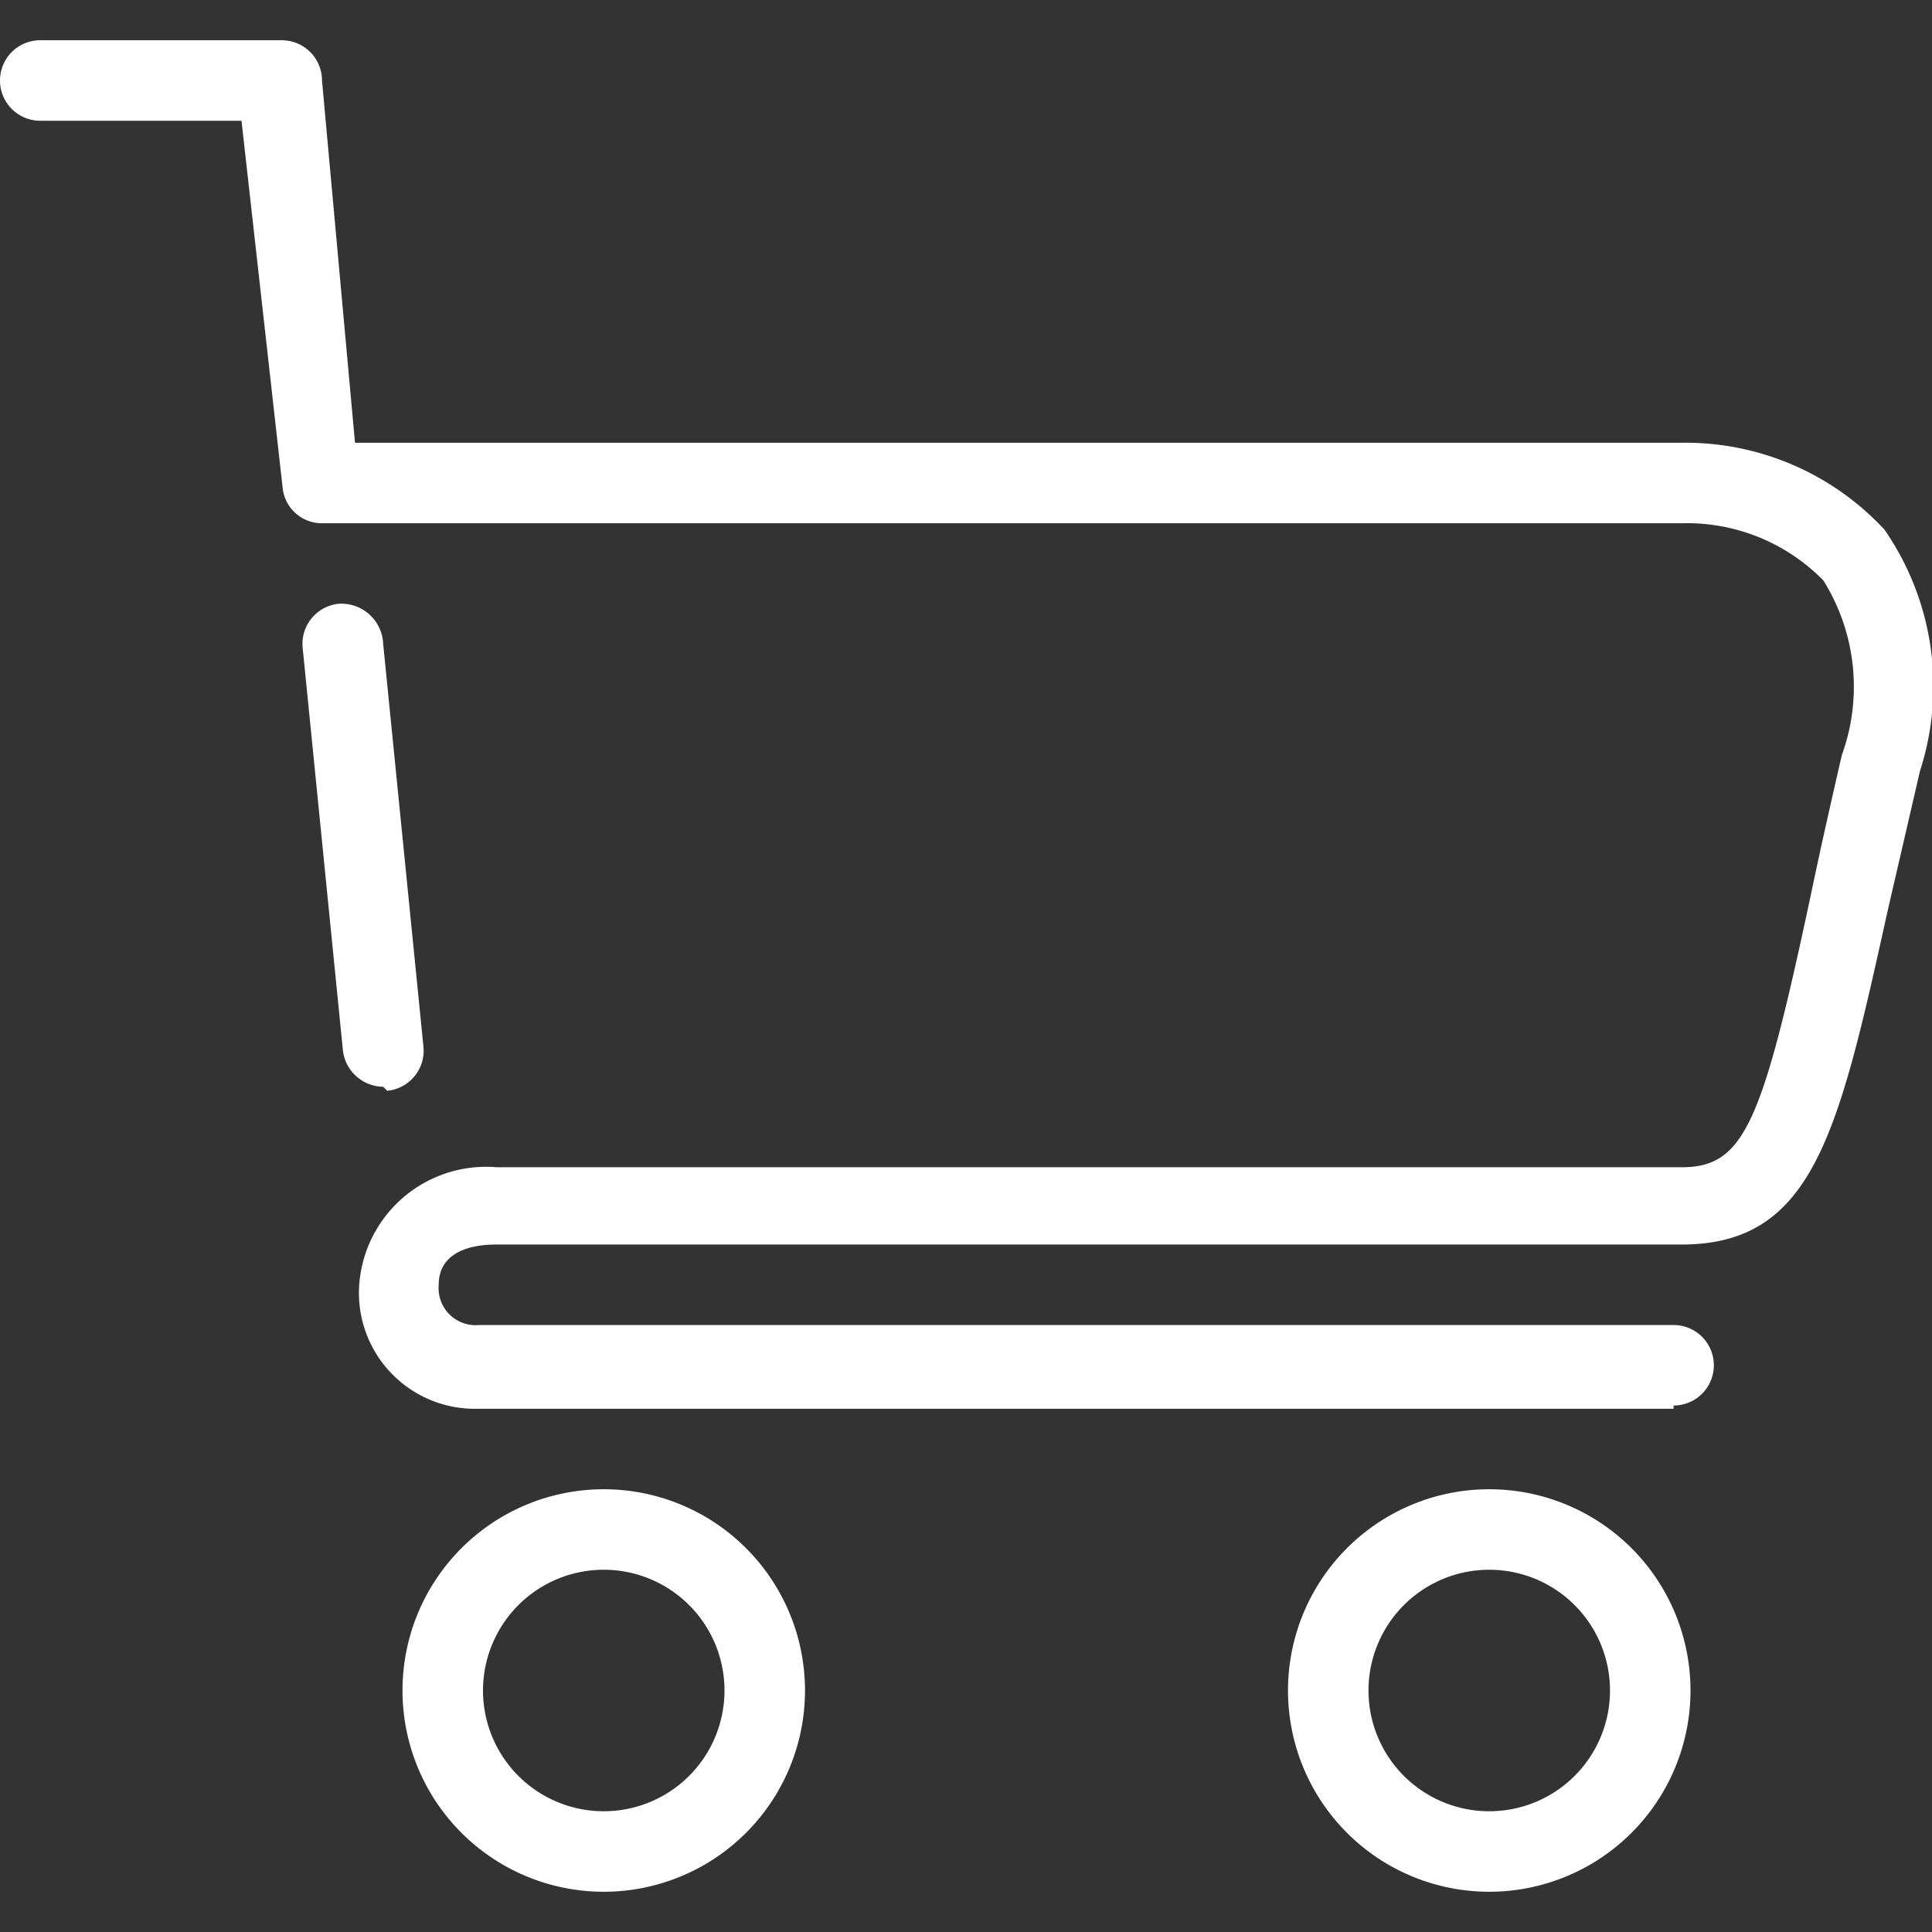
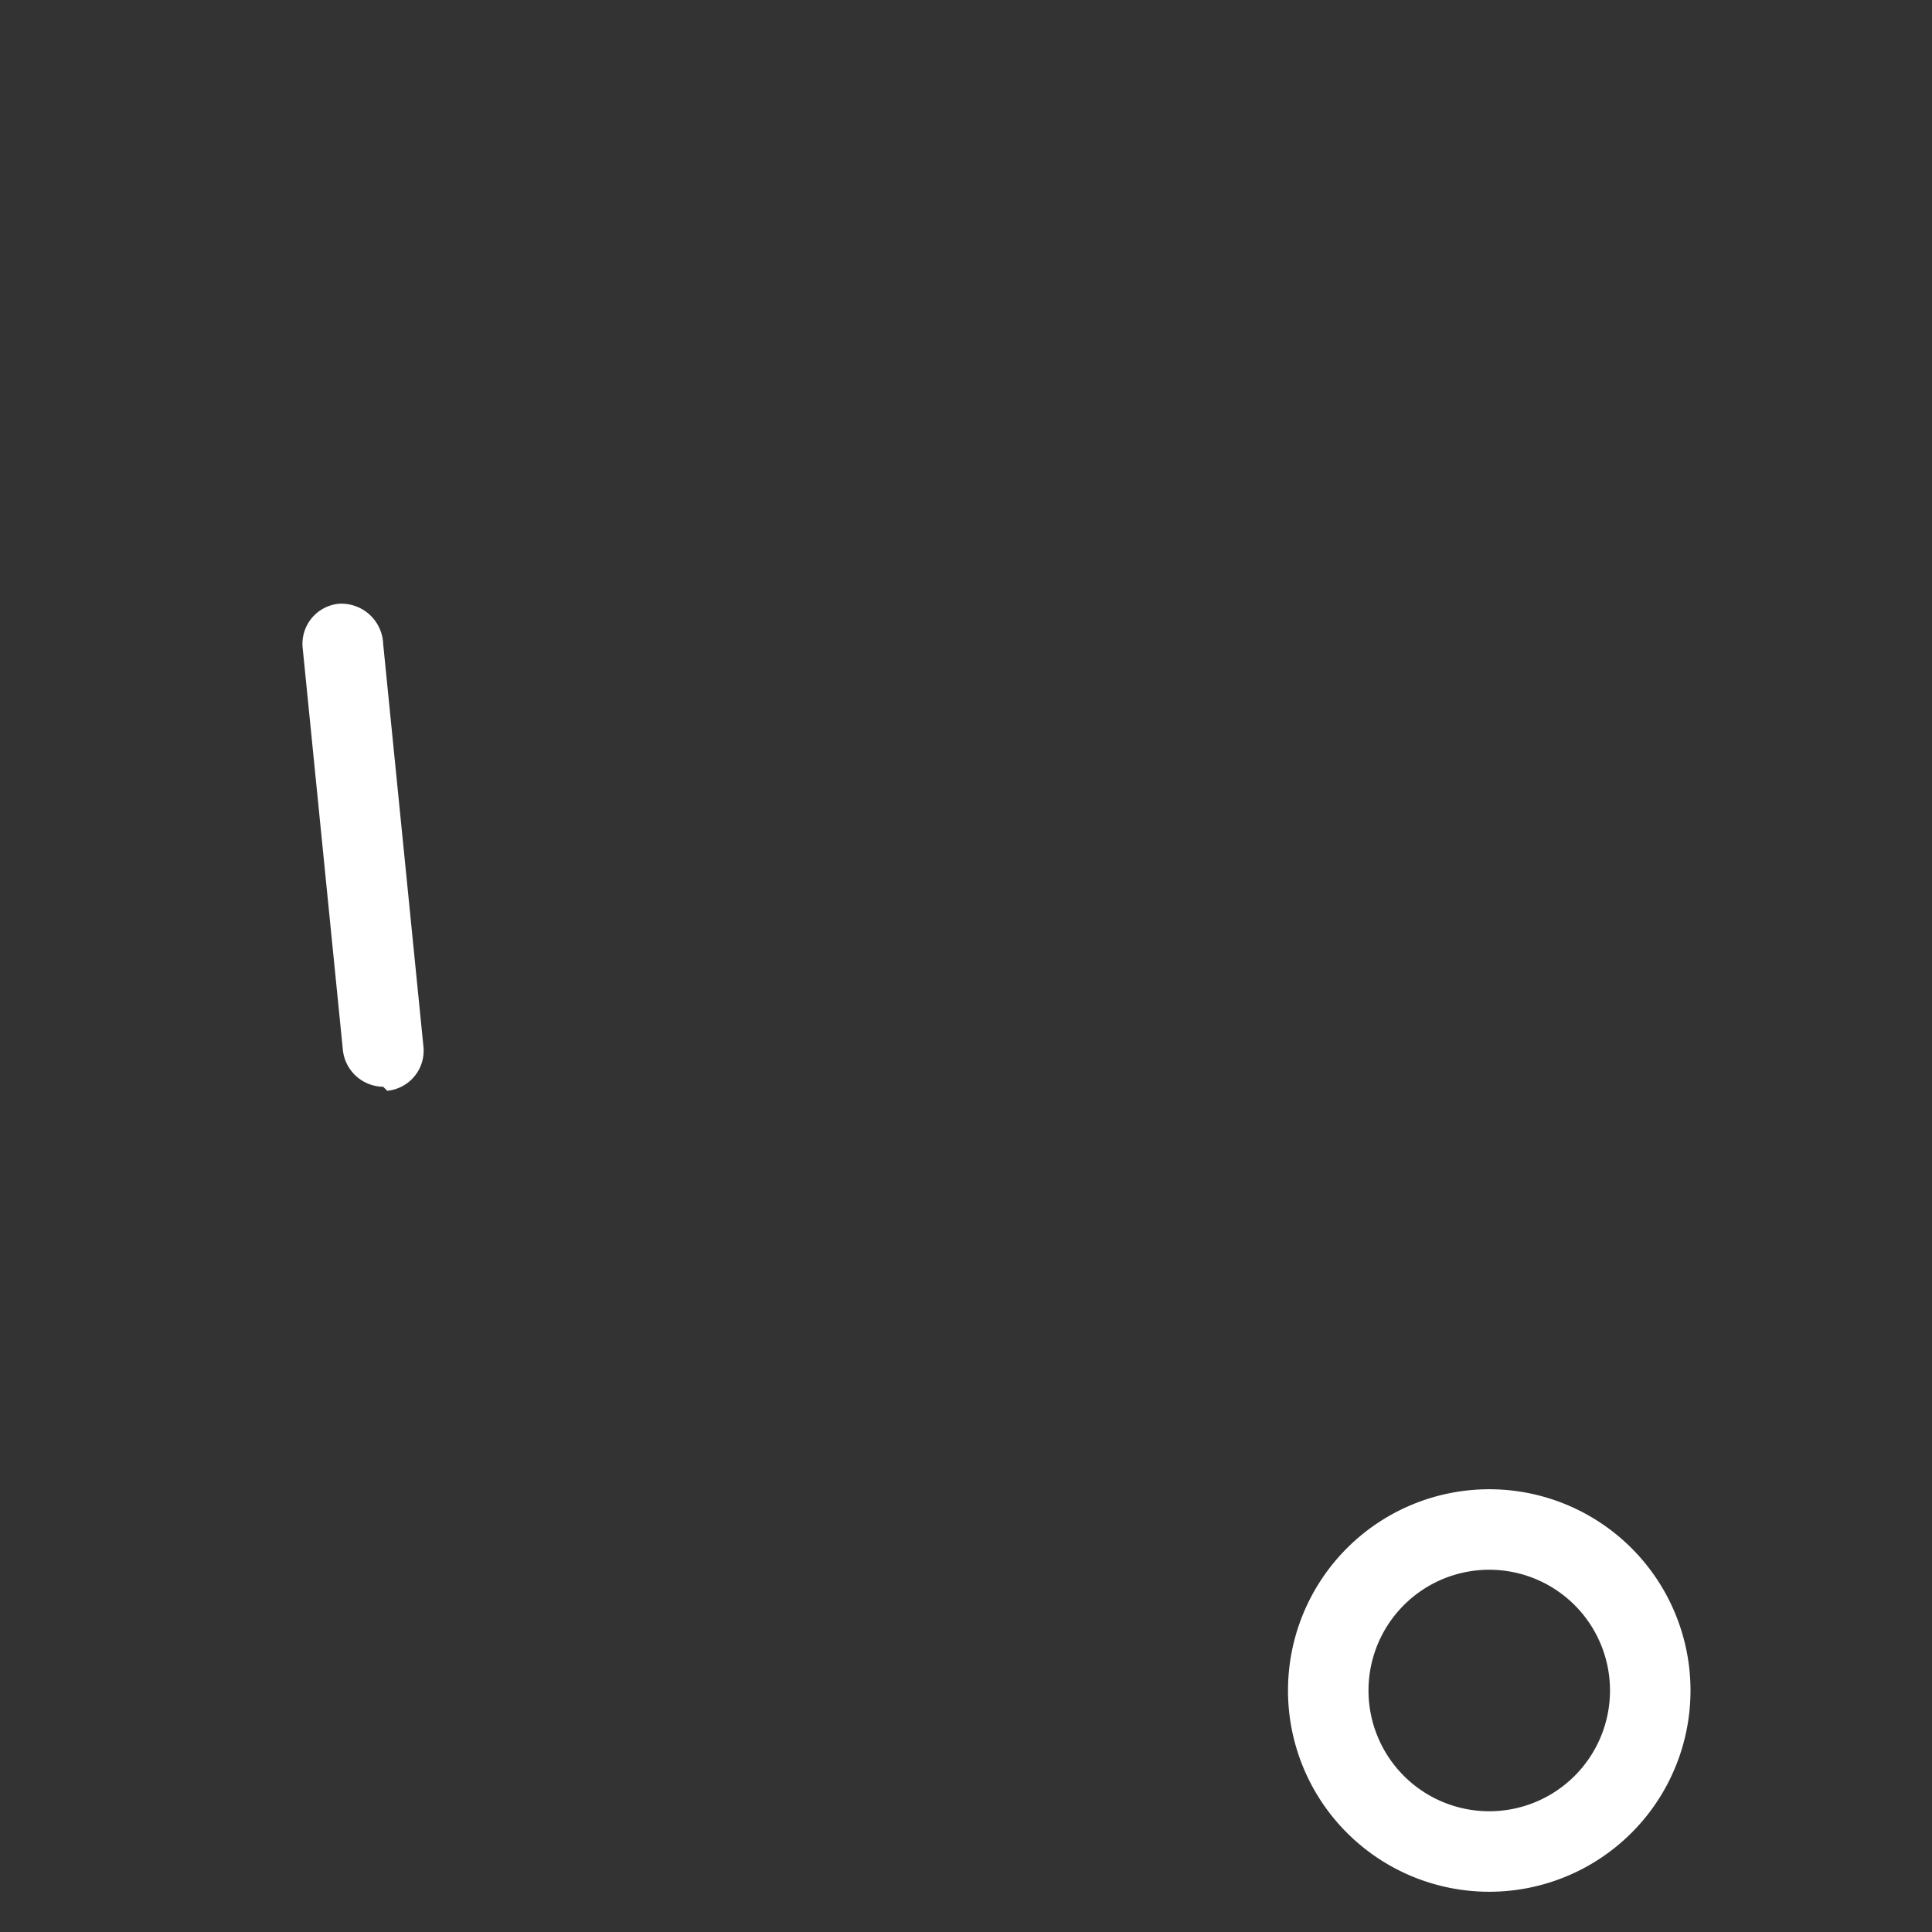
<svg xmlns="http://www.w3.org/2000/svg" viewBox="0 0 24 24">
  <rect x="0" y="0" width="24" height="24" fill="#333333" stroke="none" />
  <defs>
    <style>.cls-1{fill:none;opacity:0.25;}</style>
  </defs>
  <title>icon_basket-24</title>
  <g id="Ebene_2" fill="#ffffff" data-name="Ebene 2">
    <g id="icons">
-       <rect class="cls-1" width="24" height="24" />
      <path fill="#ffffff" d="M18.5,23.5A2.5,2.5,0,1,1,21,21,2.5,2.5,0,0,1,18.5,23.5Zm0-4A1.5,1.5,0,1,0,20,21,1.5,1.5,0,0,0,18.5,19.5Z" />
-       <path fill="#ffffff" d="M7.5,23.5A2.5,2.5,0,1,1,10,21,2.5,2.5,0,0,1,7.5,23.5Zm0-4A1.5,1.5,0,1,0,9,21,1.5,1.5,0,0,0,7.5,19.5Z" />
-       <path fill="#ffffff" d="M20.79,17.5H5.94A1.44,1.44,0,0,1,4.46,16a1.58,1.58,0,0,1,1.71-1.5H20.89c.78,0,1-.55,1.6-3.36.11-.53.24-1.11.39-1.76a2.49,2.49,0,0,0-.23-2.17A2.37,2.37,0,0,0,20.9,6.5H4a.49.49,0,0,1-.49-.45L3,1.5H.5a.5.5,0,0,1,0-1h3A.5.5,0,0,1,4,1L4.41,5.5H20.89a3.37,3.37,0,0,1,2.52,1.08,3.42,3.42,0,0,1,.44,3l-.4,1.73c-.61,2.76-.92,4.15-2.56,4.15H6.17c-.12,0-.72,0-.72.5a.46.46,0,0,0,.5.5H20.79a.5.5,0,0,1,0,1Z" />
      <path fill="#ffffff" d="M4.76,13.5a.51.51,0,0,1-.5-.45l-.5-5a.5.5,0,0,1,.45-.55A.52.52,0,0,1,4.76,8l.5,5a.5.5,0,0,1-.45.55Z" />
    </g>
  </g>
</svg>